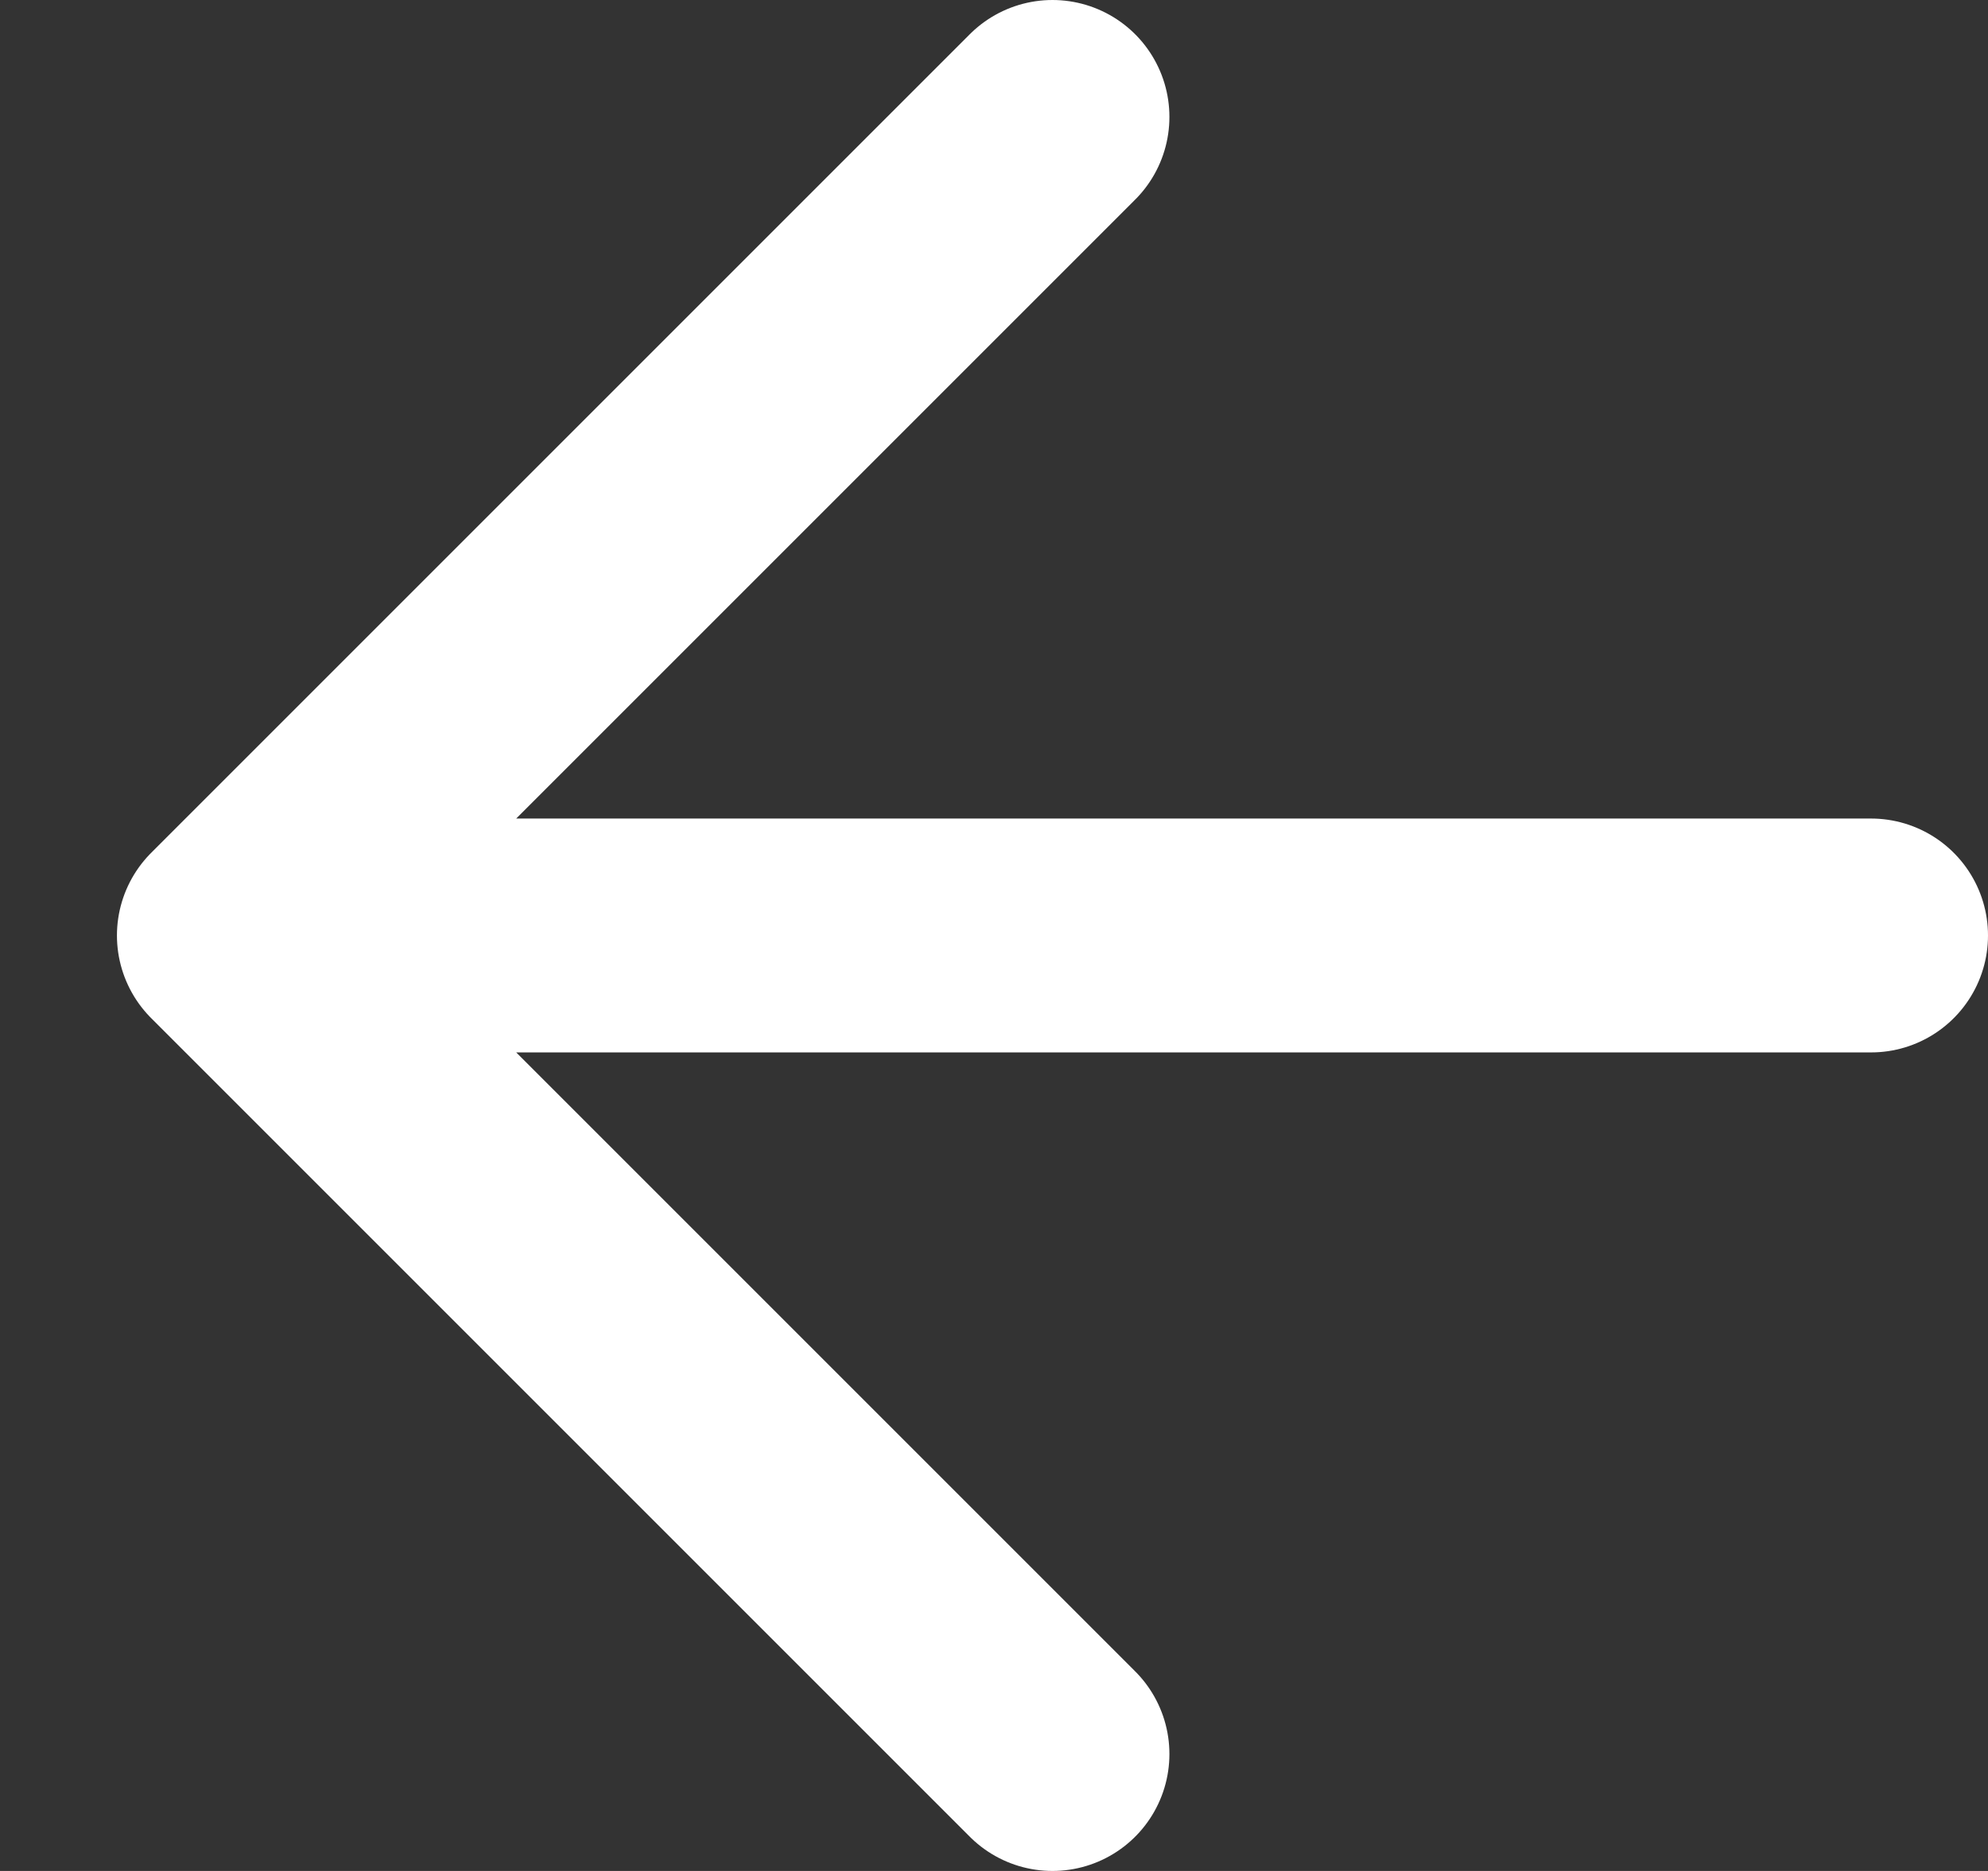
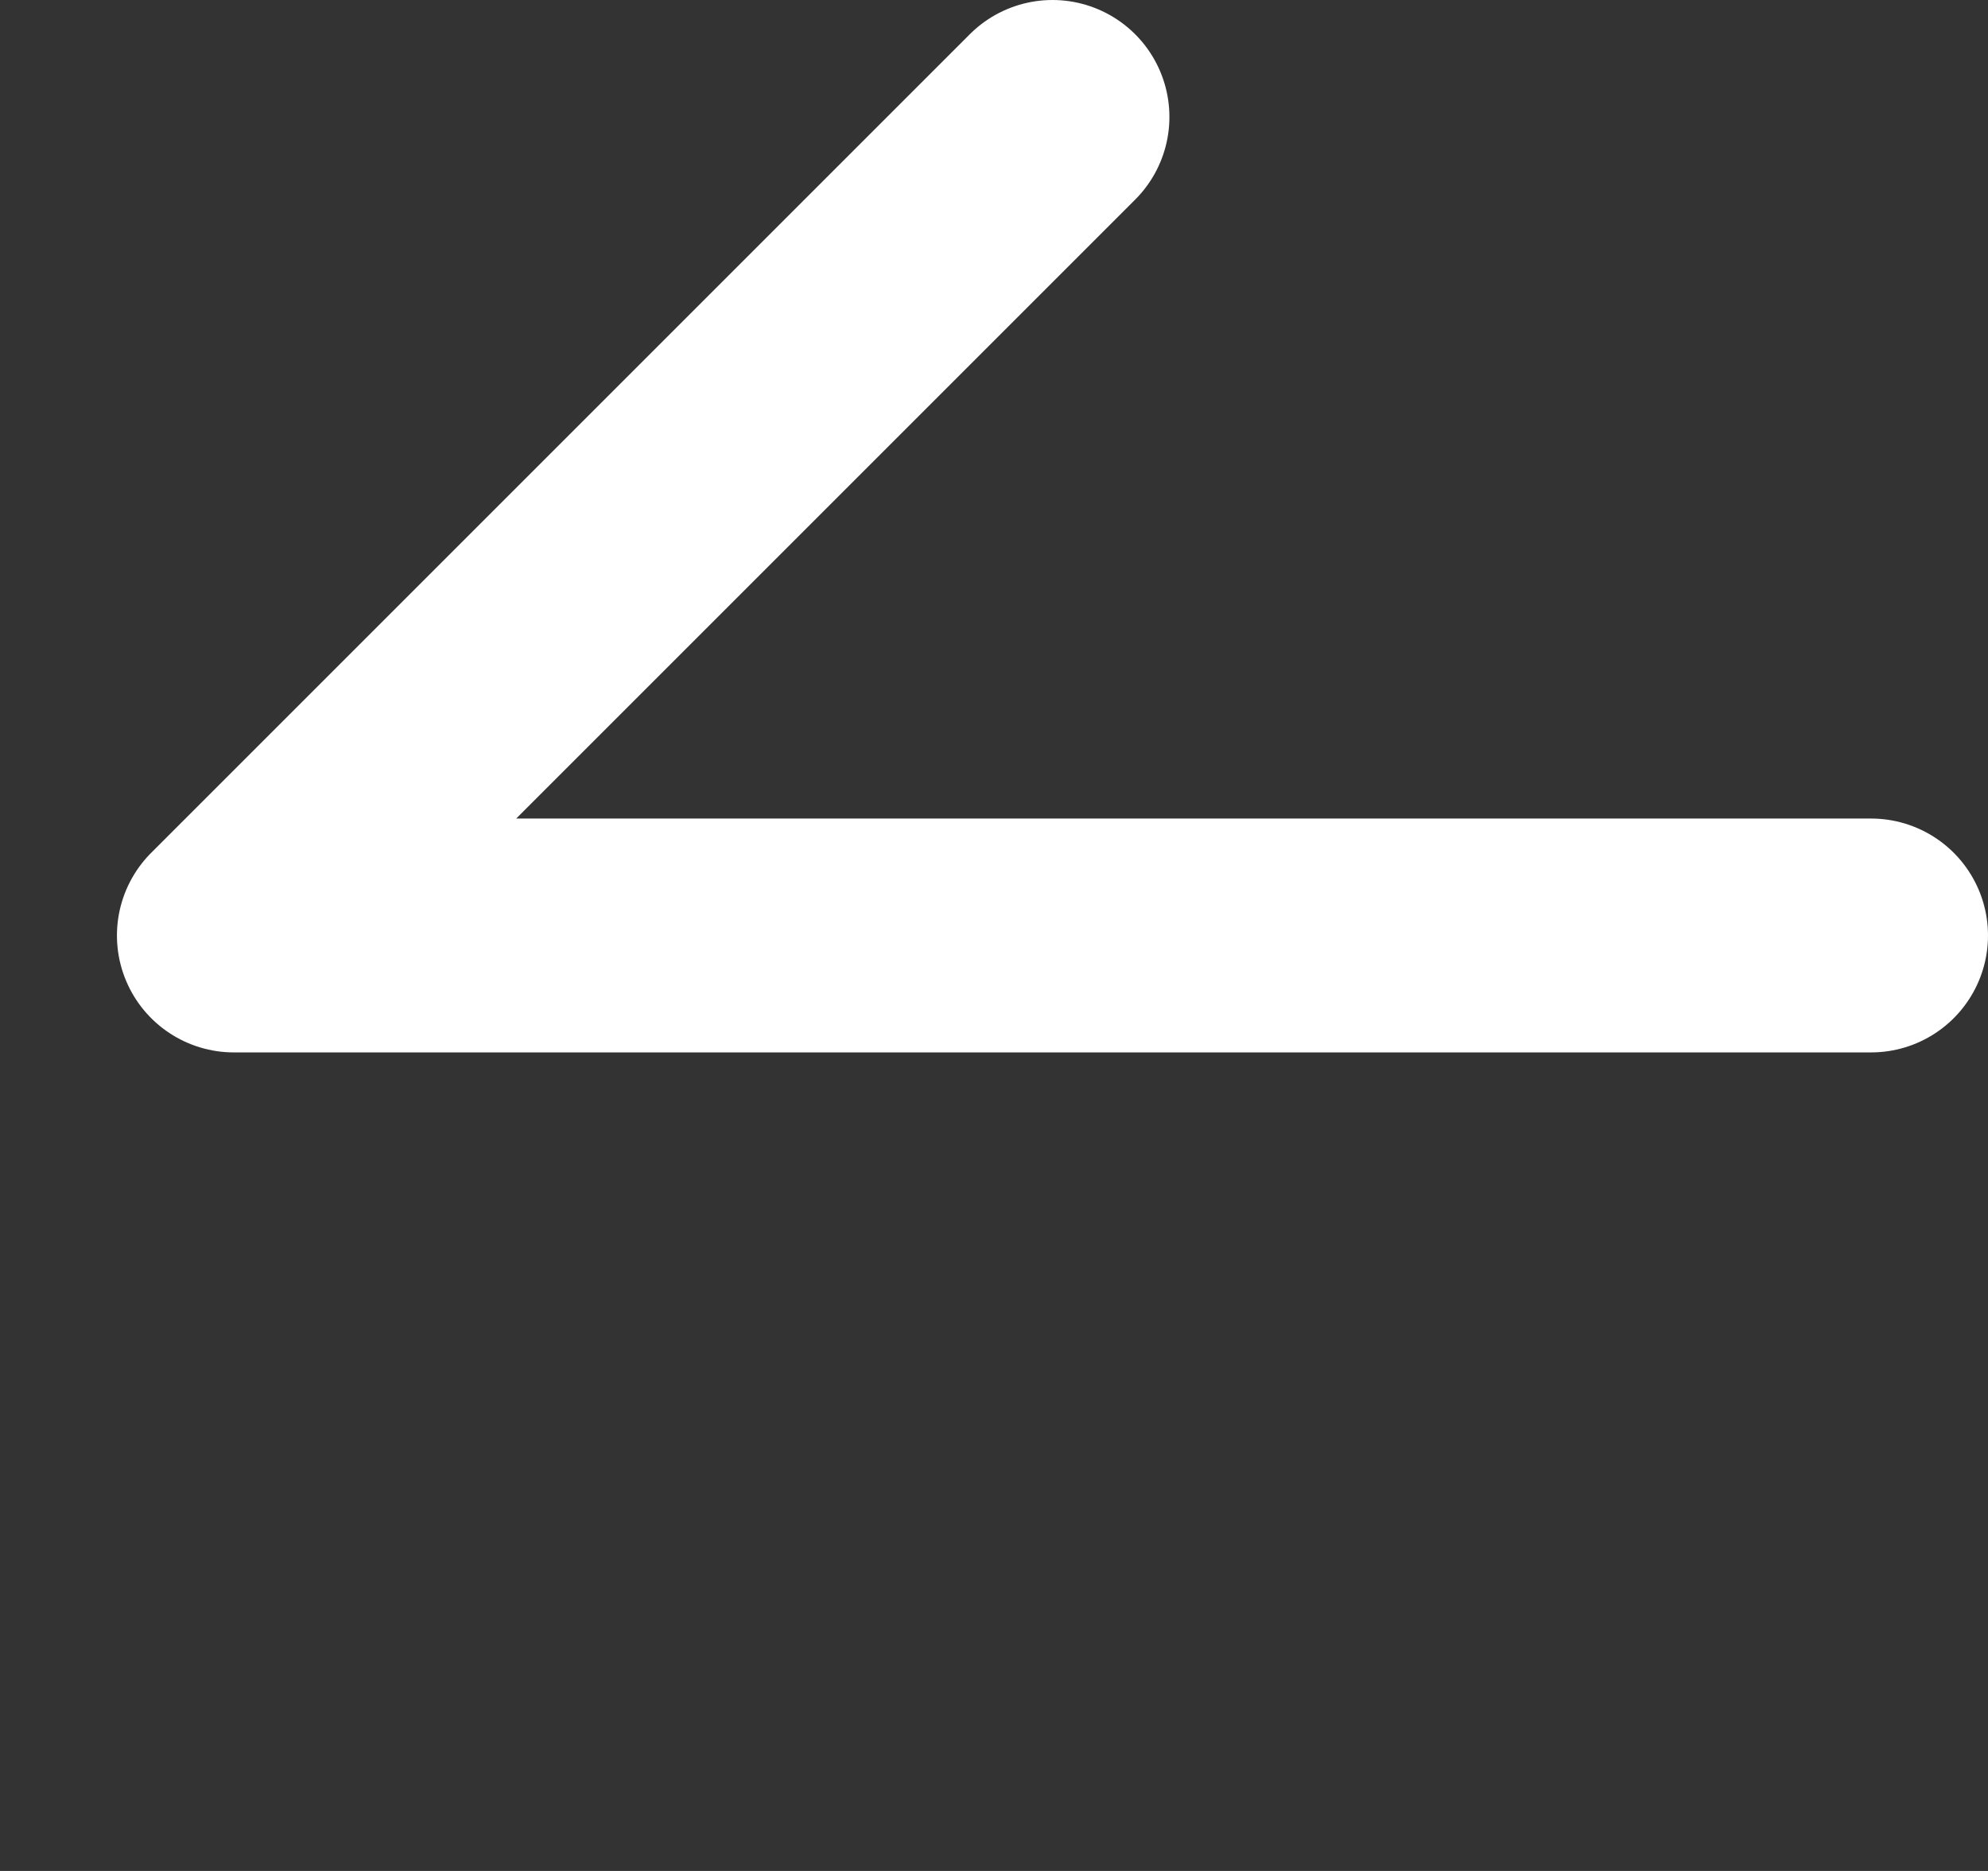
<svg xmlns="http://www.w3.org/2000/svg" fill="none" height="100%" overflow="visible" preserveAspectRatio="none" style="display: block;" viewBox="0 0 17 16" width="100%">
  <rect x="0" y="0" width="17" height="16" fill="#333333" stroke="none" />
-   <path d="M9 15L2 8M2 8L9 1M2 8H16" id="Vector" stroke="white" stroke-linecap="round" stroke-width="2" />
+   <path d="M9 15M2 8L9 1M2 8H16" id="Vector" stroke="white" stroke-linecap="round" stroke-width="2" />
</svg>